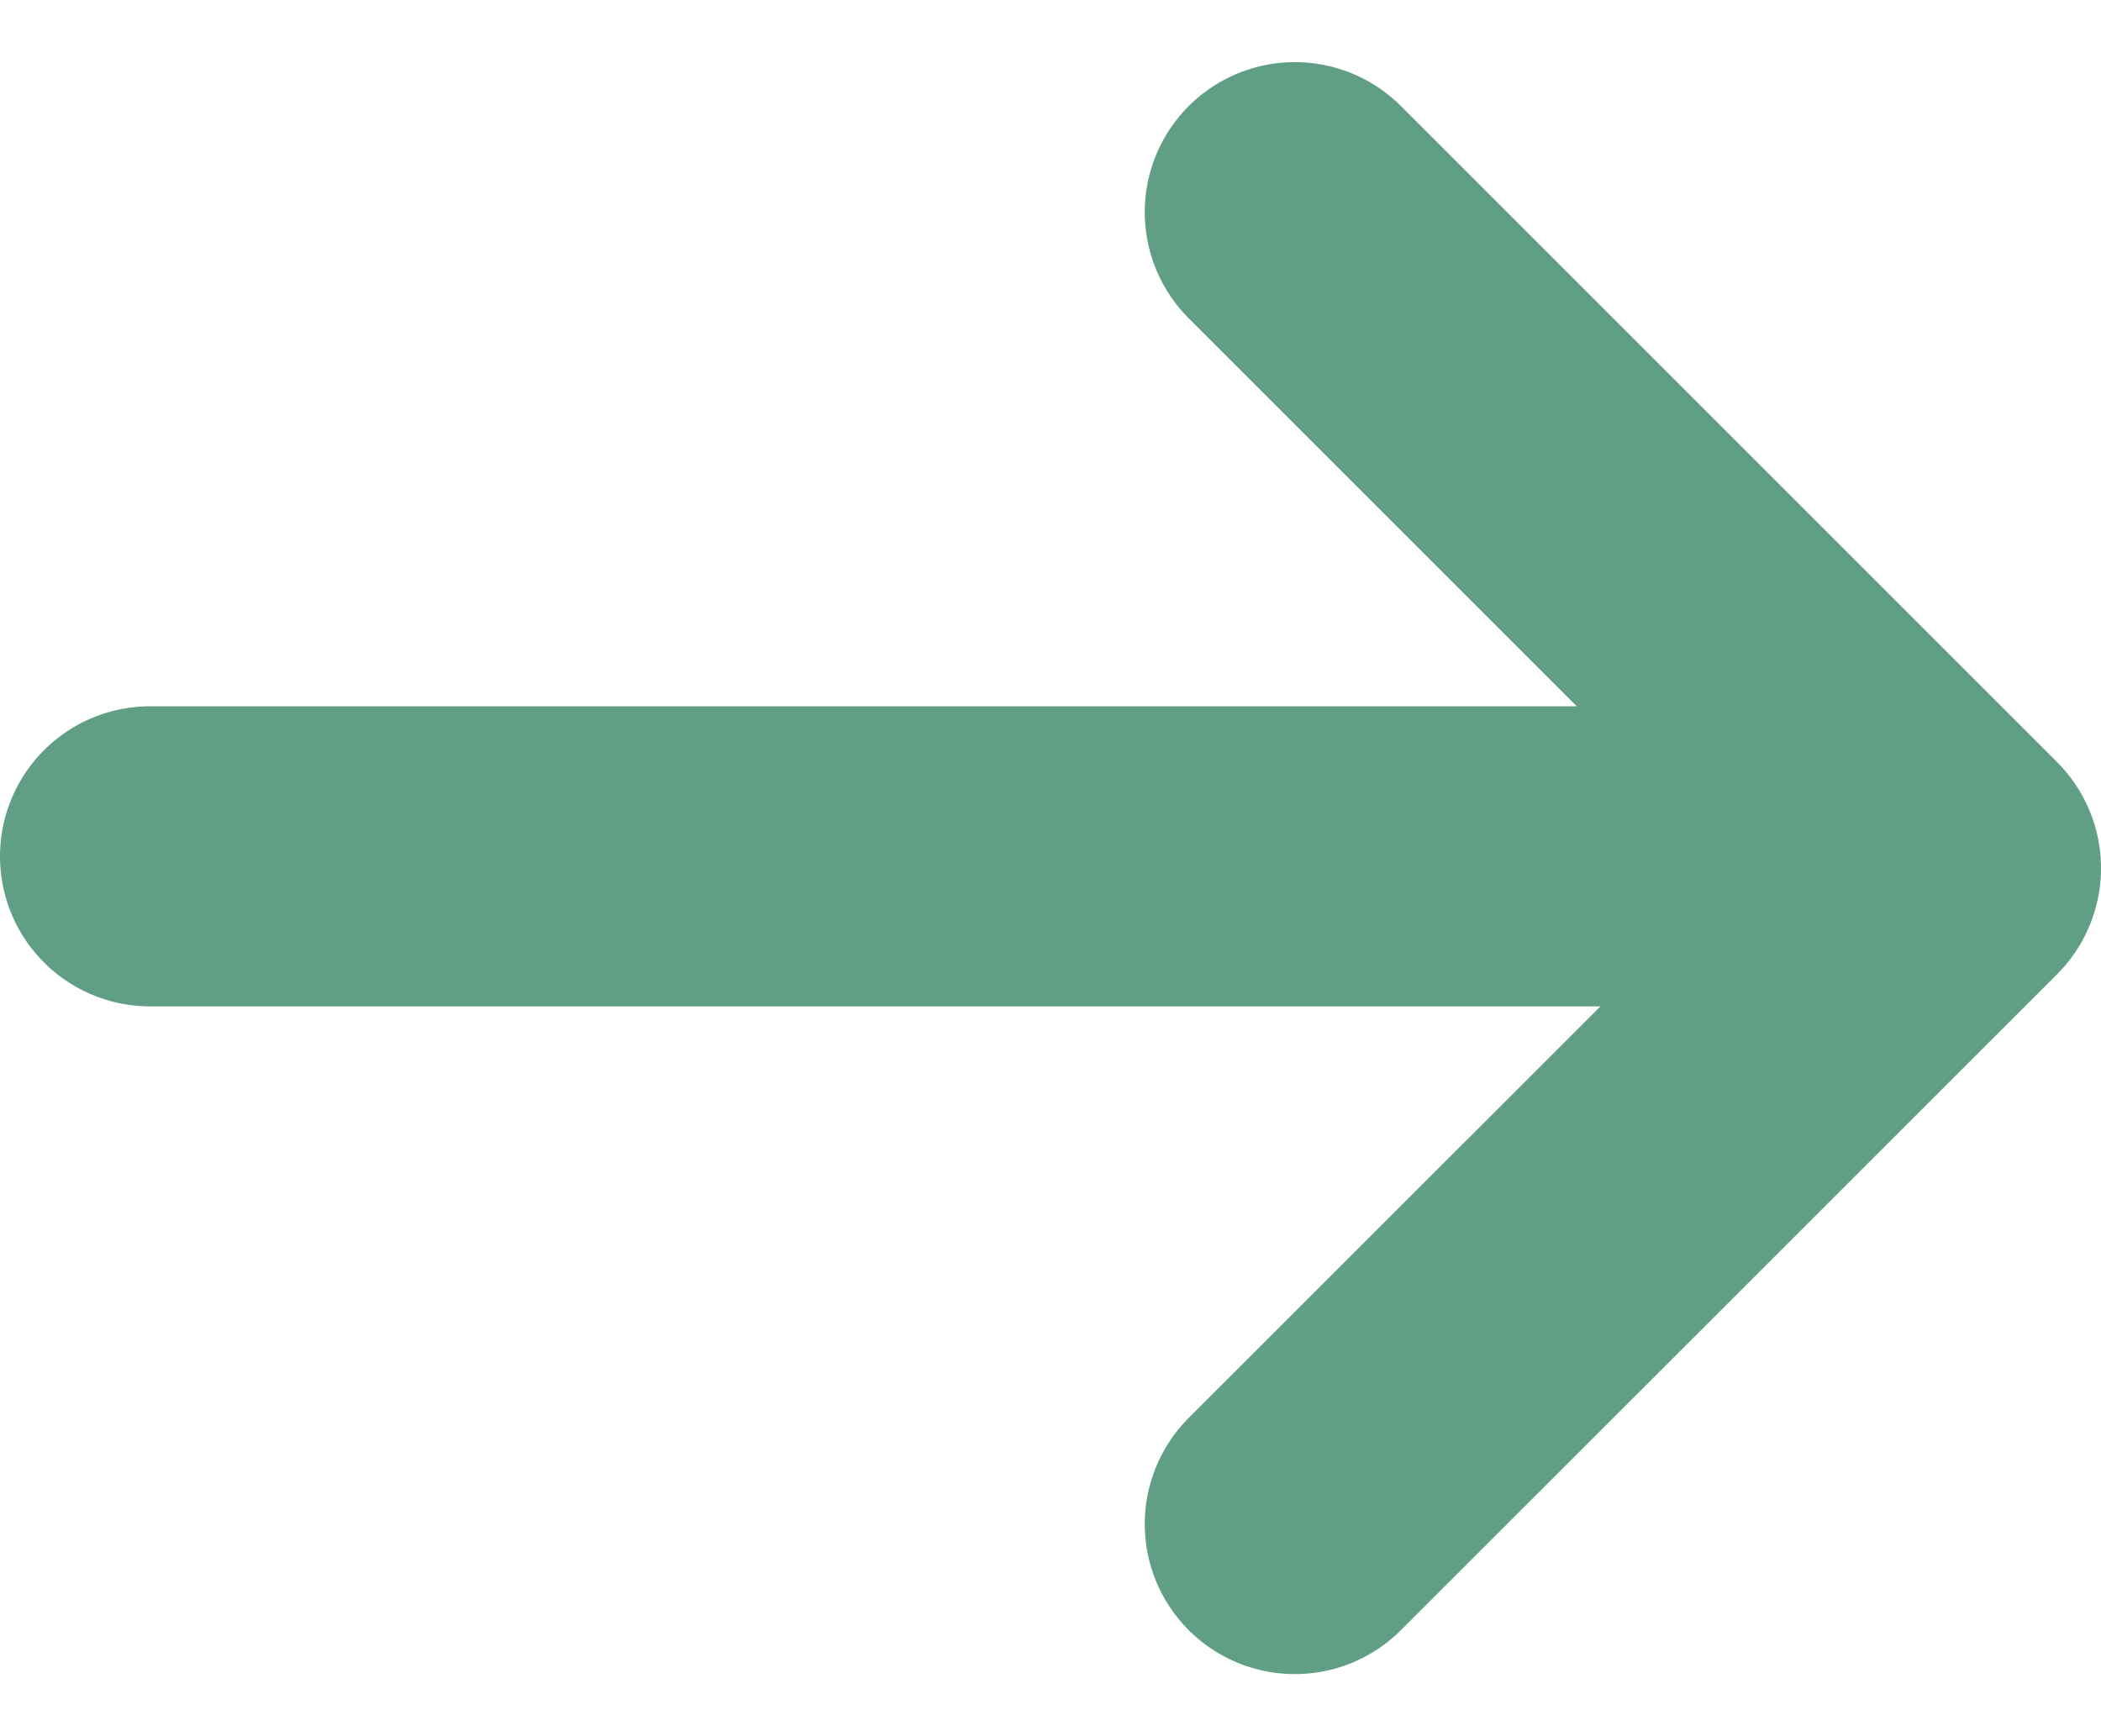
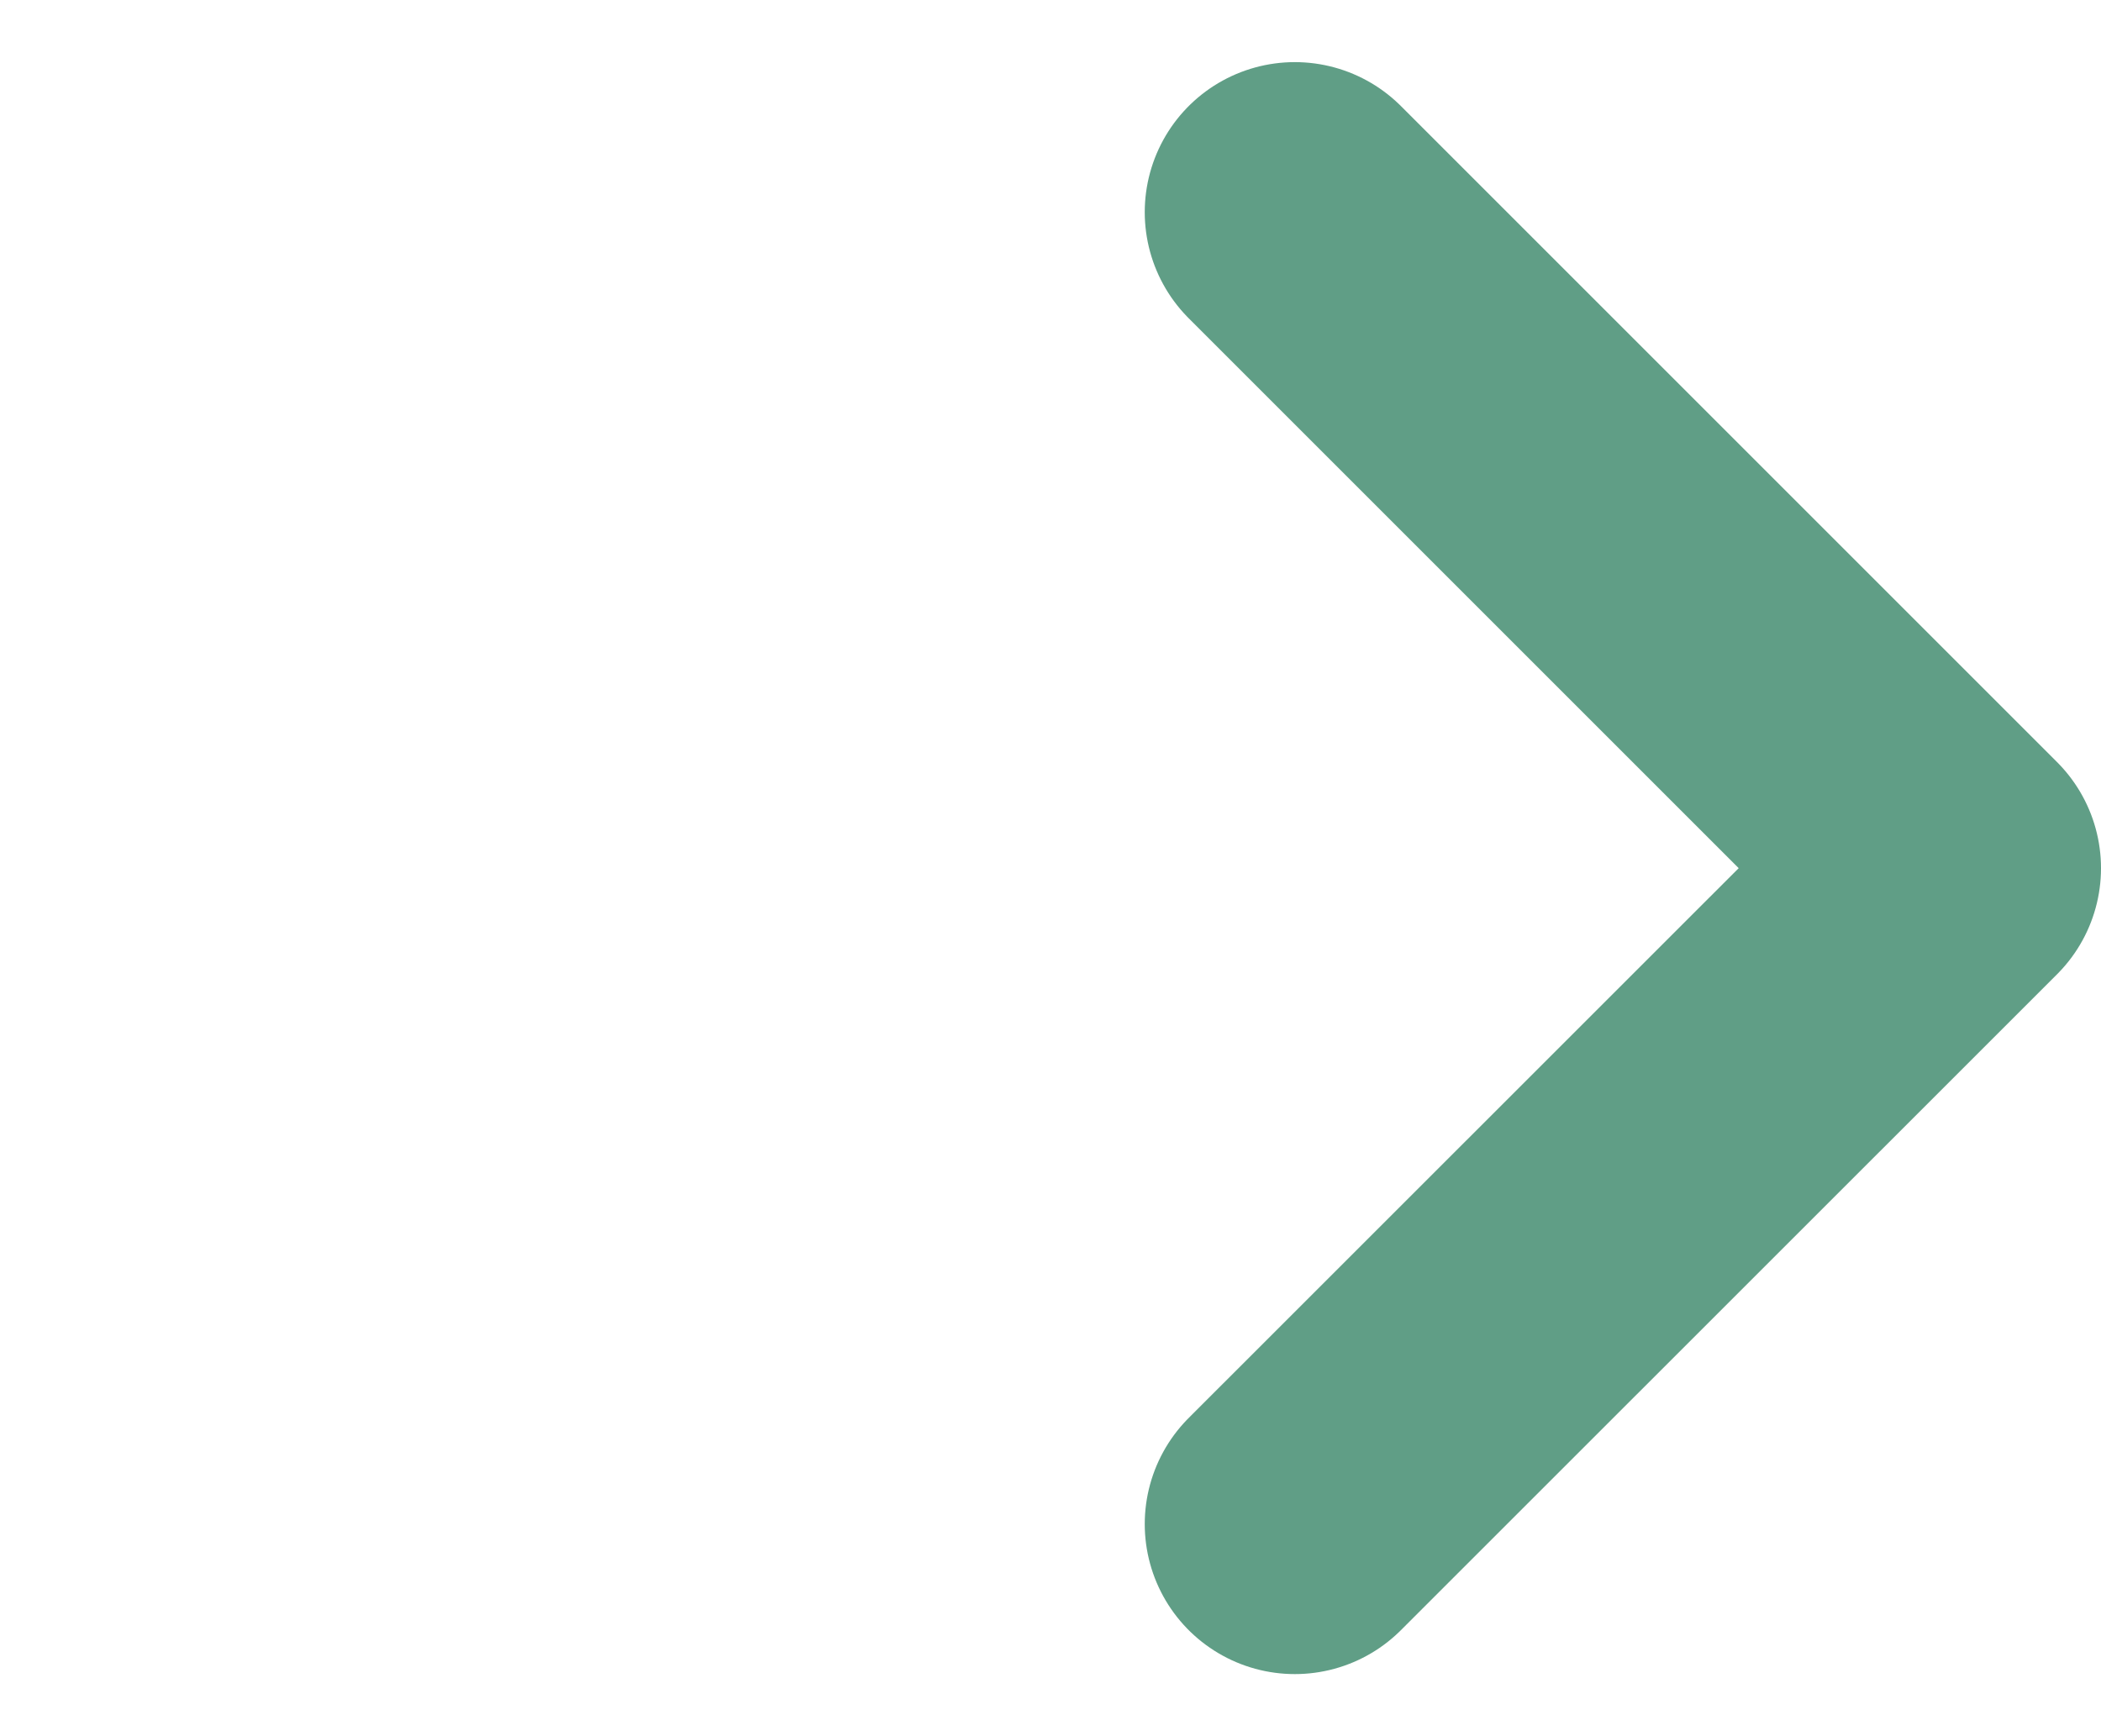
<svg xmlns="http://www.w3.org/2000/svg" width="14" height="11.572" viewBox="0 0 14 11.572">
  <g id="グループ_168317" data-name="グループ 168317" transform="translate(1.147 1.414)">
    <path id="パス_164412" data-name="パス 164412" d="M0,0,4.372,4.372,0,8.743" transform="translate(7.481)" fill="none" stroke="#609e86" stroke-linecap="round" stroke-linejoin="round" stroke-width="2" />
-     <line id="線_1411" data-name="線 1411" x2="11.203" transform="translate(-0.147 4.293)" fill="none" stroke="#609e86" stroke-linecap="round" stroke-width="2" />
  </g>
</svg>